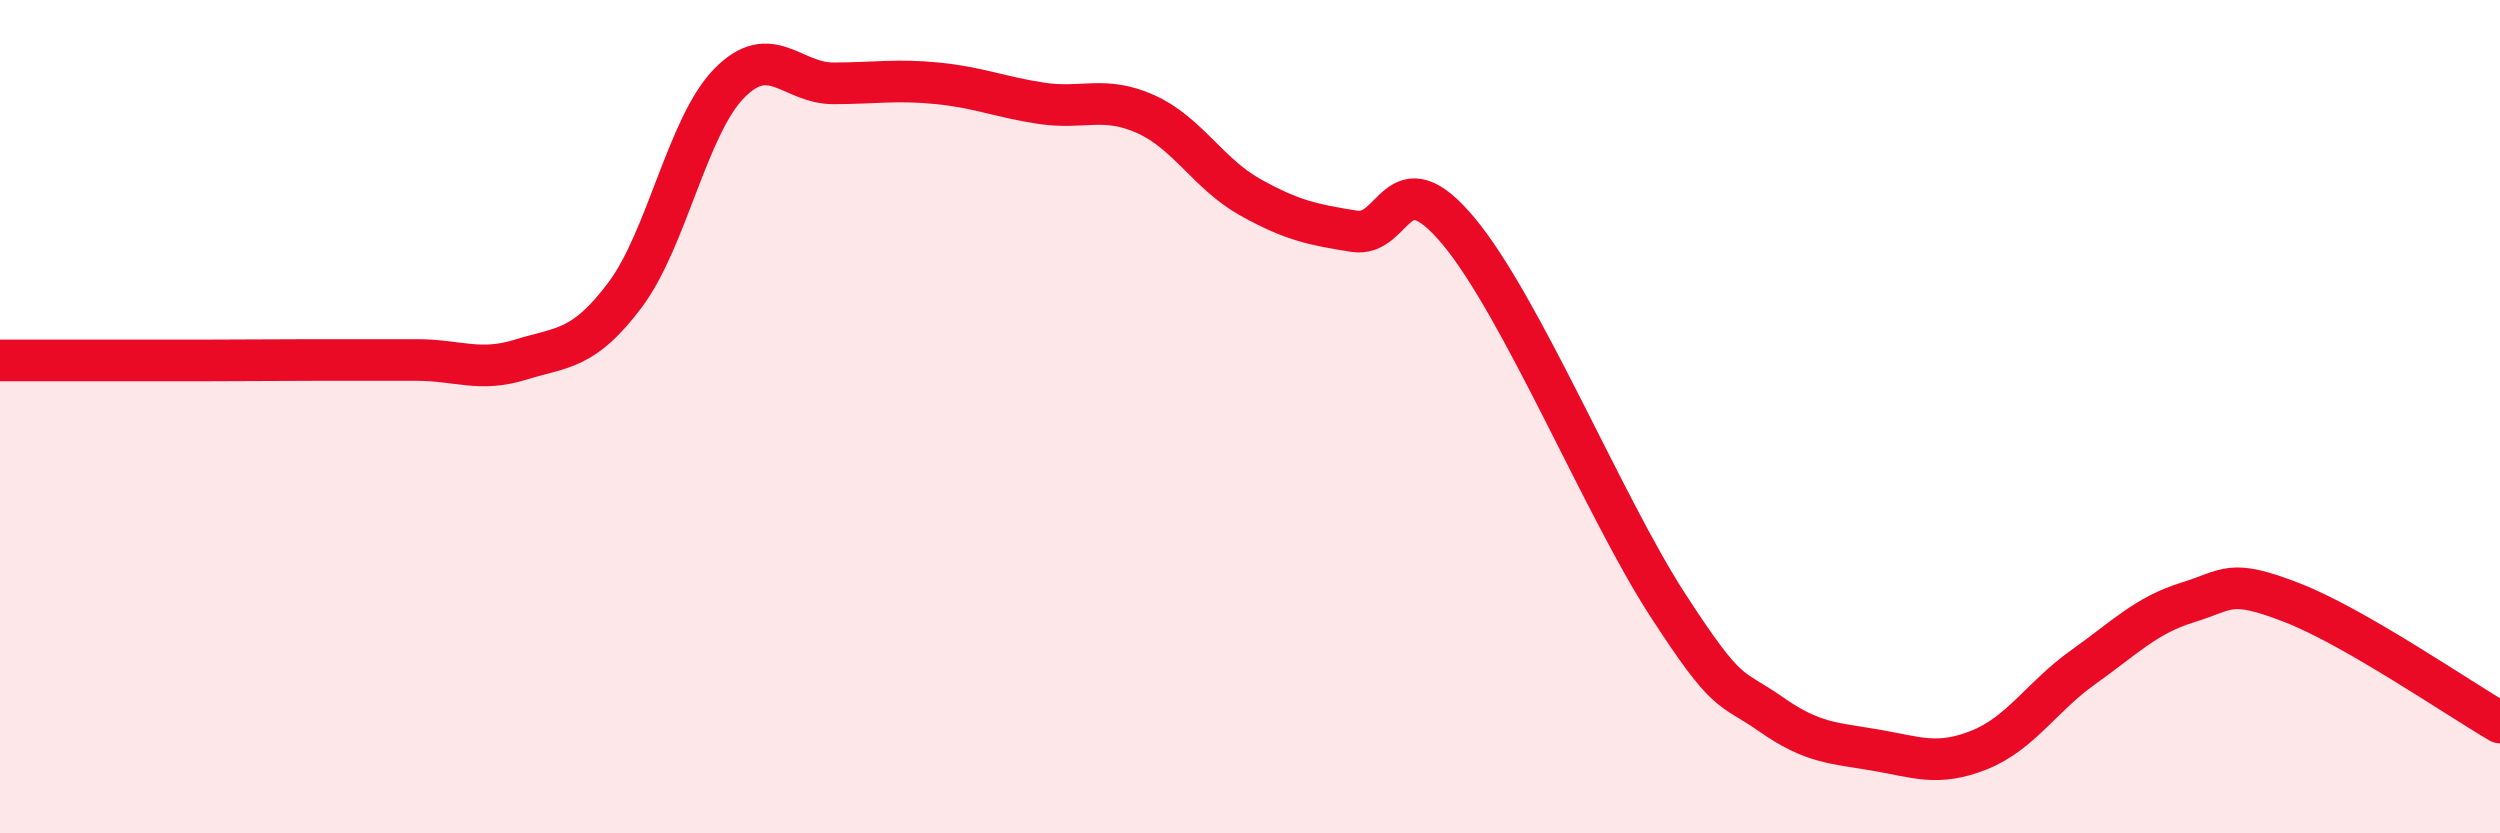
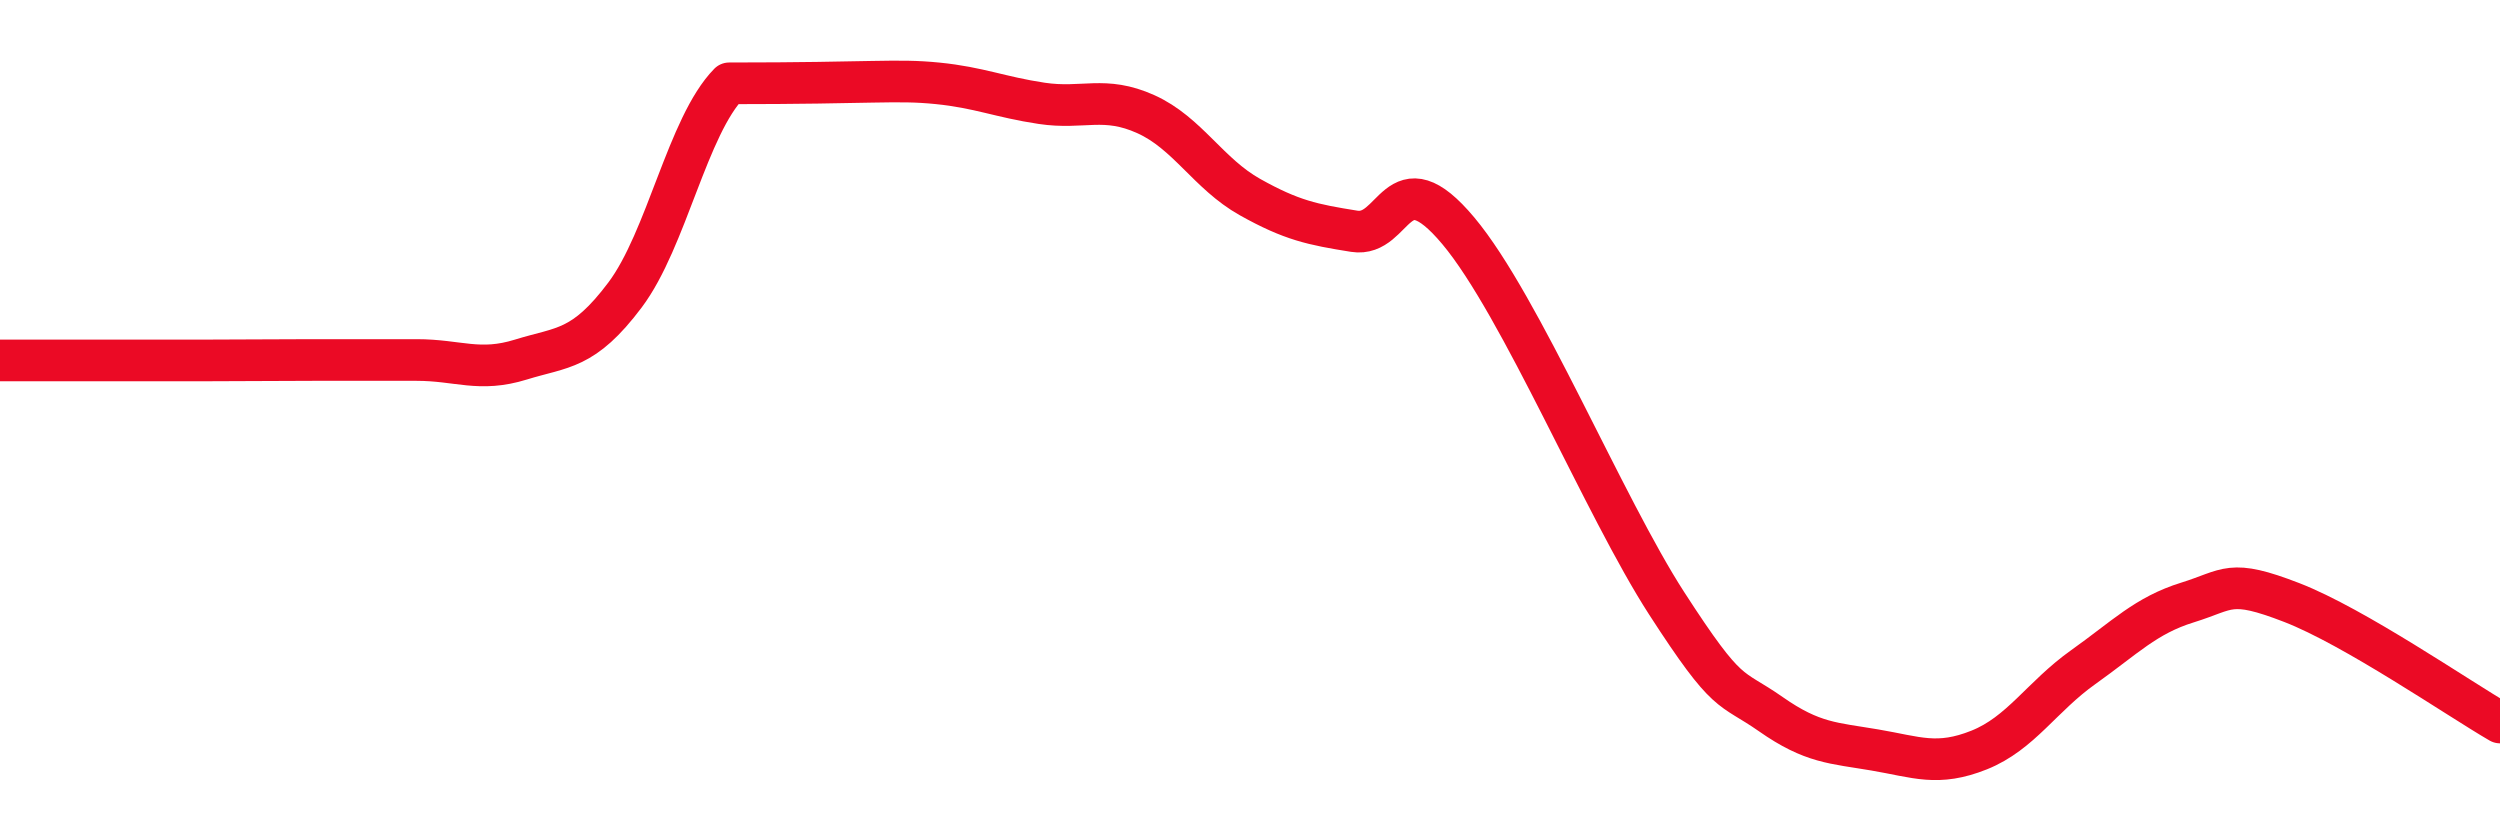
<svg xmlns="http://www.w3.org/2000/svg" width="60" height="20" viewBox="0 0 60 20">
-   <path d="M 0,8.65 C 0.5,8.65 1.5,8.65 2.5,8.65 C 3.5,8.65 4,8.65 5,8.65 C 6,8.65 6.5,8.64 7.5,8.64 C 8.5,8.64 9,8.64 10,8.64 C 11,8.64 11.5,8.94 12.5,8.63 C 13.5,8.32 14,8.41 15,7.08 C 16,5.75 16.5,3.02 17.5,2 C 18.5,0.98 19,2 20,2 C 21,2 21.5,1.9 22.5,2 C 23.5,2.1 24,2.33 25,2.48 C 26,2.63 26.5,2.29 27.5,2.74 C 28.5,3.19 29,4.17 30,4.73 C 31,5.29 31.5,5.39 32.5,5.55 C 33.5,5.71 33.5,3.75 35,5.54 C 36.5,7.33 38.5,12.16 40,14.48 C 41.5,16.8 41.5,16.44 42.5,17.14 C 43.5,17.84 44,17.83 45,18 C 46,18.17 46.5,18.4 47.5,18 C 48.5,17.6 49,16.72 50,16.01 C 51,15.3 51.5,14.77 52.5,14.46 C 53.5,14.15 53.5,13.88 55,14.46 C 56.5,15.04 59,16.76 60,17.34L60 20L0 20Z" fill="#EB0A25" opacity="0.1" stroke-linecap="round" stroke-linejoin="round" />
-   <path d="M 0,8.65 C 0.5,8.65 1.5,8.65 2.5,8.65 C 3.5,8.65 4,8.65 5,8.65 C 6,8.65 6.5,8.64 7.5,8.64 C 8.5,8.64 9,8.64 10,8.64 C 11,8.64 11.5,8.94 12.5,8.63 C 13.5,8.32 14,8.41 15,7.08 C 16,5.75 16.5,3.02 17.5,2 C 18.5,0.98 19,2 20,2 C 21,2 21.5,1.9 22.5,2 C 23.5,2.1 24,2.33 25,2.48 C 26,2.63 26.5,2.29 27.5,2.74 C 28.5,3.19 29,4.17 30,4.73 C 31,5.29 31.5,5.39 32.5,5.55 C 33.5,5.71 33.5,3.75 35,5.54 C 36.5,7.33 38.5,12.16 40,14.48 C 41.5,16.8 41.5,16.44 42.5,17.14 C 43.5,17.84 44,17.83 45,18 C 46,18.17 46.5,18.4 47.5,18 C 48.5,17.6 49,16.72 50,16.01 C 51,15.3 51.5,14.77 52.5,14.46 C 53.5,14.15 53.5,13.88 55,14.46 C 56.5,15.04 59,16.76 60,17.34" stroke="#EB0A25" stroke-width="1" fill="none" stroke-linecap="round" stroke-linejoin="round" />
+   <path d="M 0,8.65 C 0.5,8.65 1.5,8.65 2.5,8.65 C 3.5,8.65 4,8.65 5,8.65 C 6,8.65 6.5,8.64 7.5,8.64 C 8.5,8.64 9,8.64 10,8.64 C 11,8.64 11.5,8.94 12.5,8.63 C 13.5,8.32 14,8.41 15,7.08 C 16,5.75 16.5,3.02 17.5,2 C 21,2 21.5,1.9 22.5,2 C 23.5,2.1 24,2.33 25,2.48 C 26,2.63 26.5,2.29 27.5,2.74 C 28.5,3.19 29,4.17 30,4.73 C 31,5.29 31.5,5.39 32.5,5.55 C 33.5,5.71 33.5,3.75 35,5.54 C 36.5,7.33 38.5,12.16 40,14.48 C 41.5,16.8 41.5,16.44 42.5,17.14 C 43.5,17.84 44,17.83 45,18 C 46,18.17 46.5,18.4 47.5,18 C 48.5,17.6 49,16.72 50,16.01 C 51,15.3 51.5,14.77 52.5,14.46 C 53.5,14.15 53.5,13.88 55,14.46 C 56.5,15.04 59,16.76 60,17.34" stroke="#EB0A25" stroke-width="1" fill="none" stroke-linecap="round" stroke-linejoin="round" />
</svg>